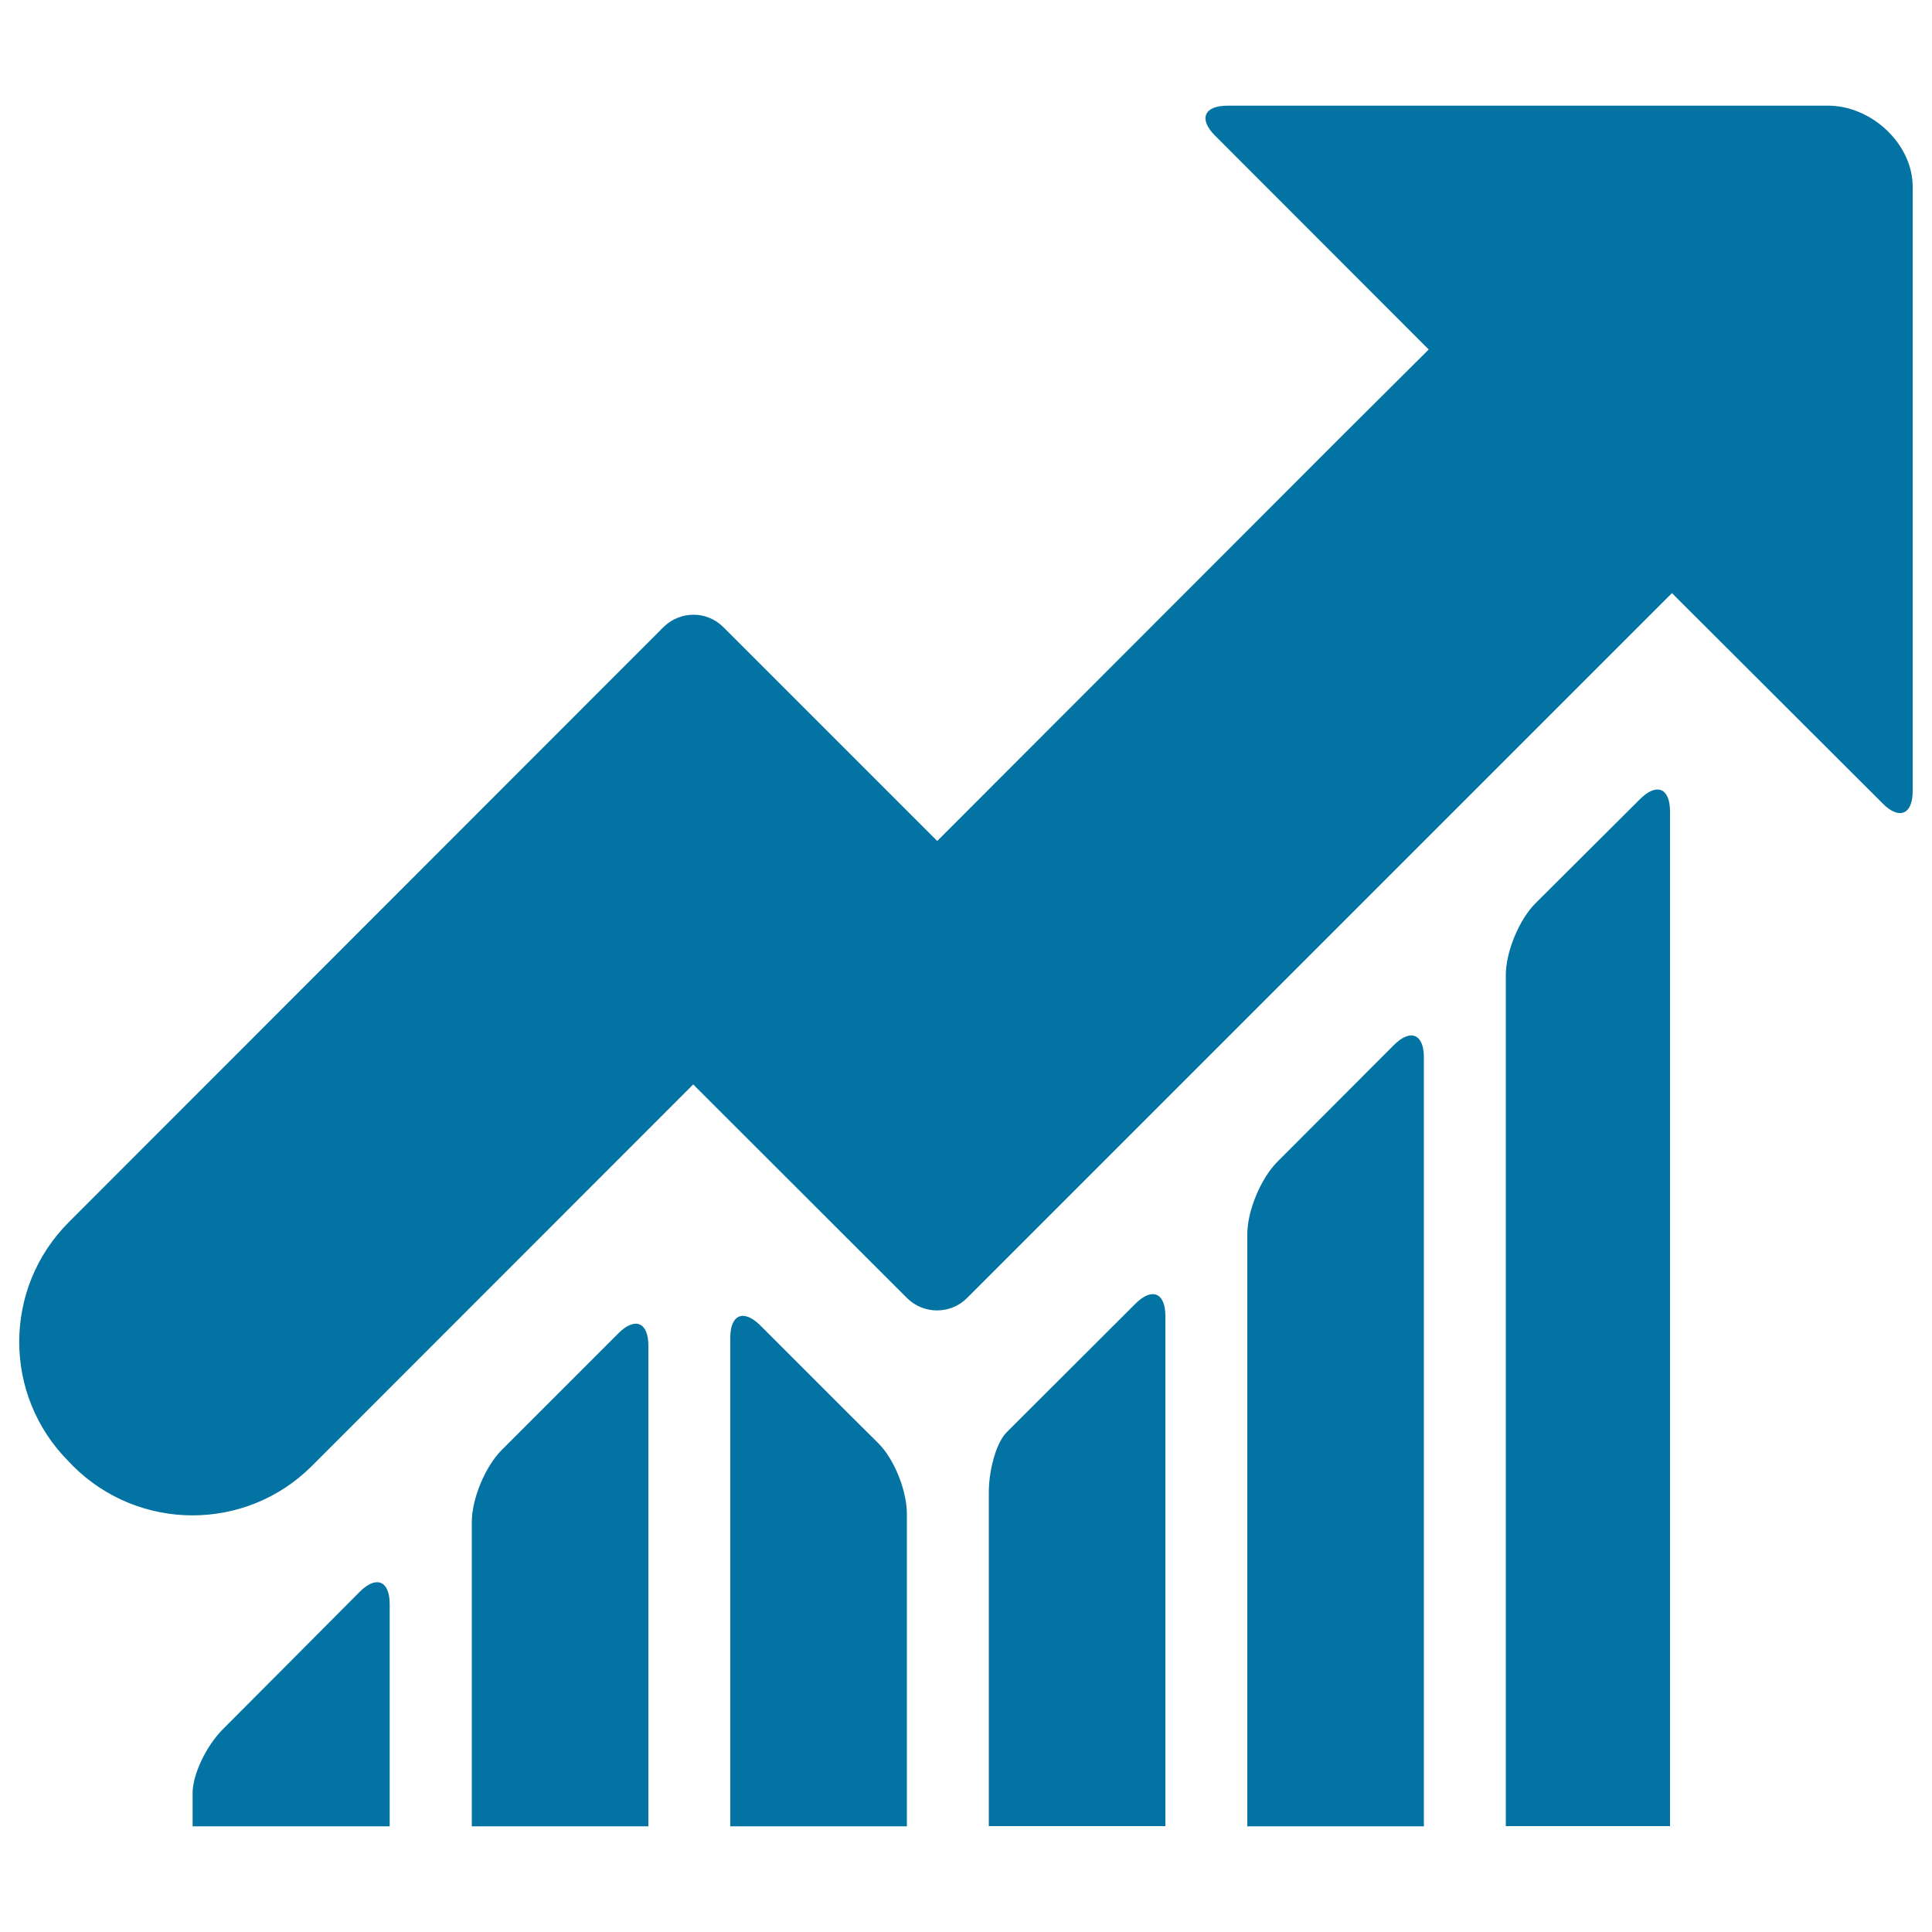
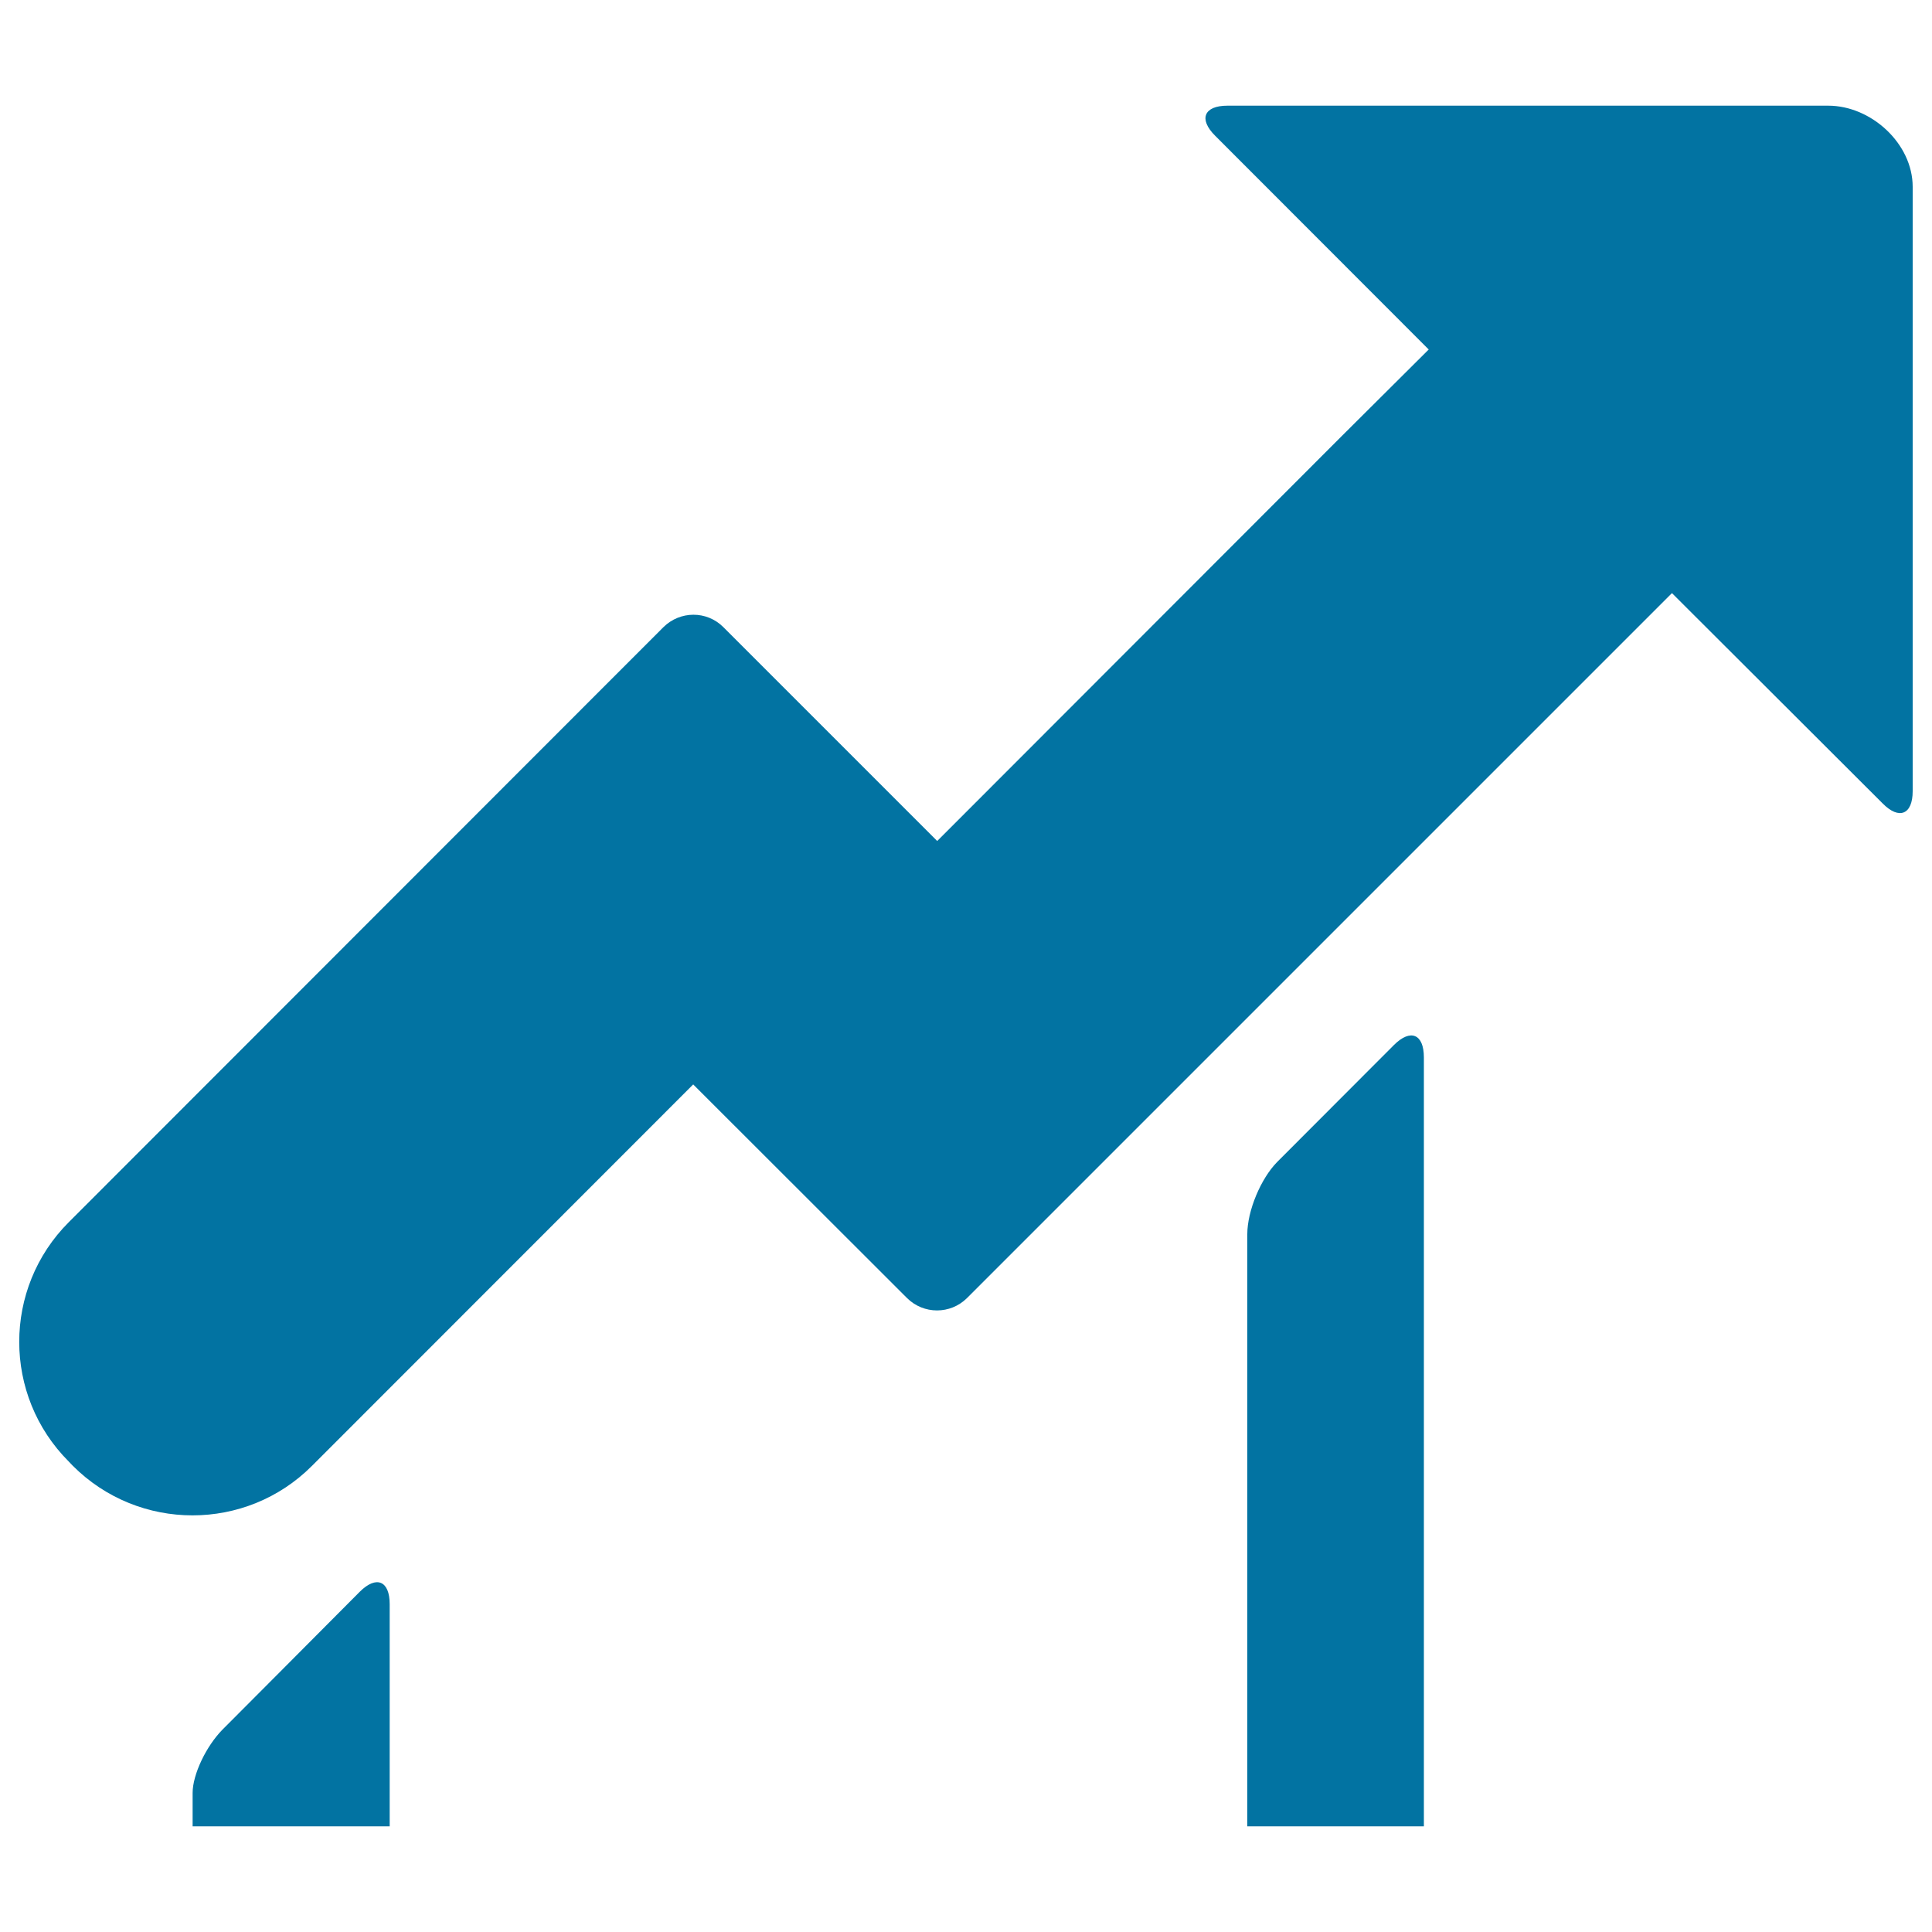
<svg xmlns="http://www.w3.org/2000/svg" viewBox="0 0 1000 1000" style="fill:#0273a2">
  <title>Progress Report SVG icon</title>
  <g>
-     <path d="M259.7,750.5c-8.6,8.6-15.5,25.3-15.5,37.4v157.4h91.4V696.5c0-12.1-6.9-15-15.5-6.4L259.7,750.5z" />
    <path d="M661.1,601.4c-8.5,8.6-15.5,25.3-15.5,37.4v306.5H737v-398c0-12.1-6.9-15-15.5-6.4L661.1,601.4z" />
-     <path d="M794.9,467.4c-8.6,8.5-15.5,25.3-15.5,37.3v440.5h85V420c0-12.1-6.9-15-15.5-6.4L794.9,467.4z" />
-     <path d="M530,732.4c0,0-4.1,4.1-9.1,9.1c-5,5-9.1,18.9-9.1,31v172.7h91.4V681.2c0-12.1-6.9-15-15.5-6.4L530,732.4z" />
-     <path d="M393.5,686c-8.6-8.5-15.5-5.7-15.5,6.4v252.9h91.4V783.6c0-12.1-6.6-28.4-14.7-36.5L440,732.5L393.5,686z" />
    <path d="M144.7,865.6l-29.5,29.6c-8.5,8.6-15.5,23.3-15.5,32.8v17.3h102v-115c0-12.1-6.9-15-15.5-6.4L144.7,865.6z" />
    <path d="M974.5,415.9c8.5,8.6,15.5,5.7,15.5-6.4V96.7c0-22.4-21.5-42-43.7-42h-311c-12.1,0-15,6.9-6.4,15.5l110.6,110.7l-45.1,44.9L485.1,435.3L374.4,324.6c-8.6-8.6-22.4-8.5-31,0l-307.8,308c-34.2,34.2-34.2,89.7,0,123.9l2.1,2.2c34.2,34.2,89.7,34.2,123.8,0l197.3-197.4l110.7,110.6c8.6,8.5,22.4,8.5,31,0l364.9-364.9L974.5,415.9z" />
  </g>
</svg>